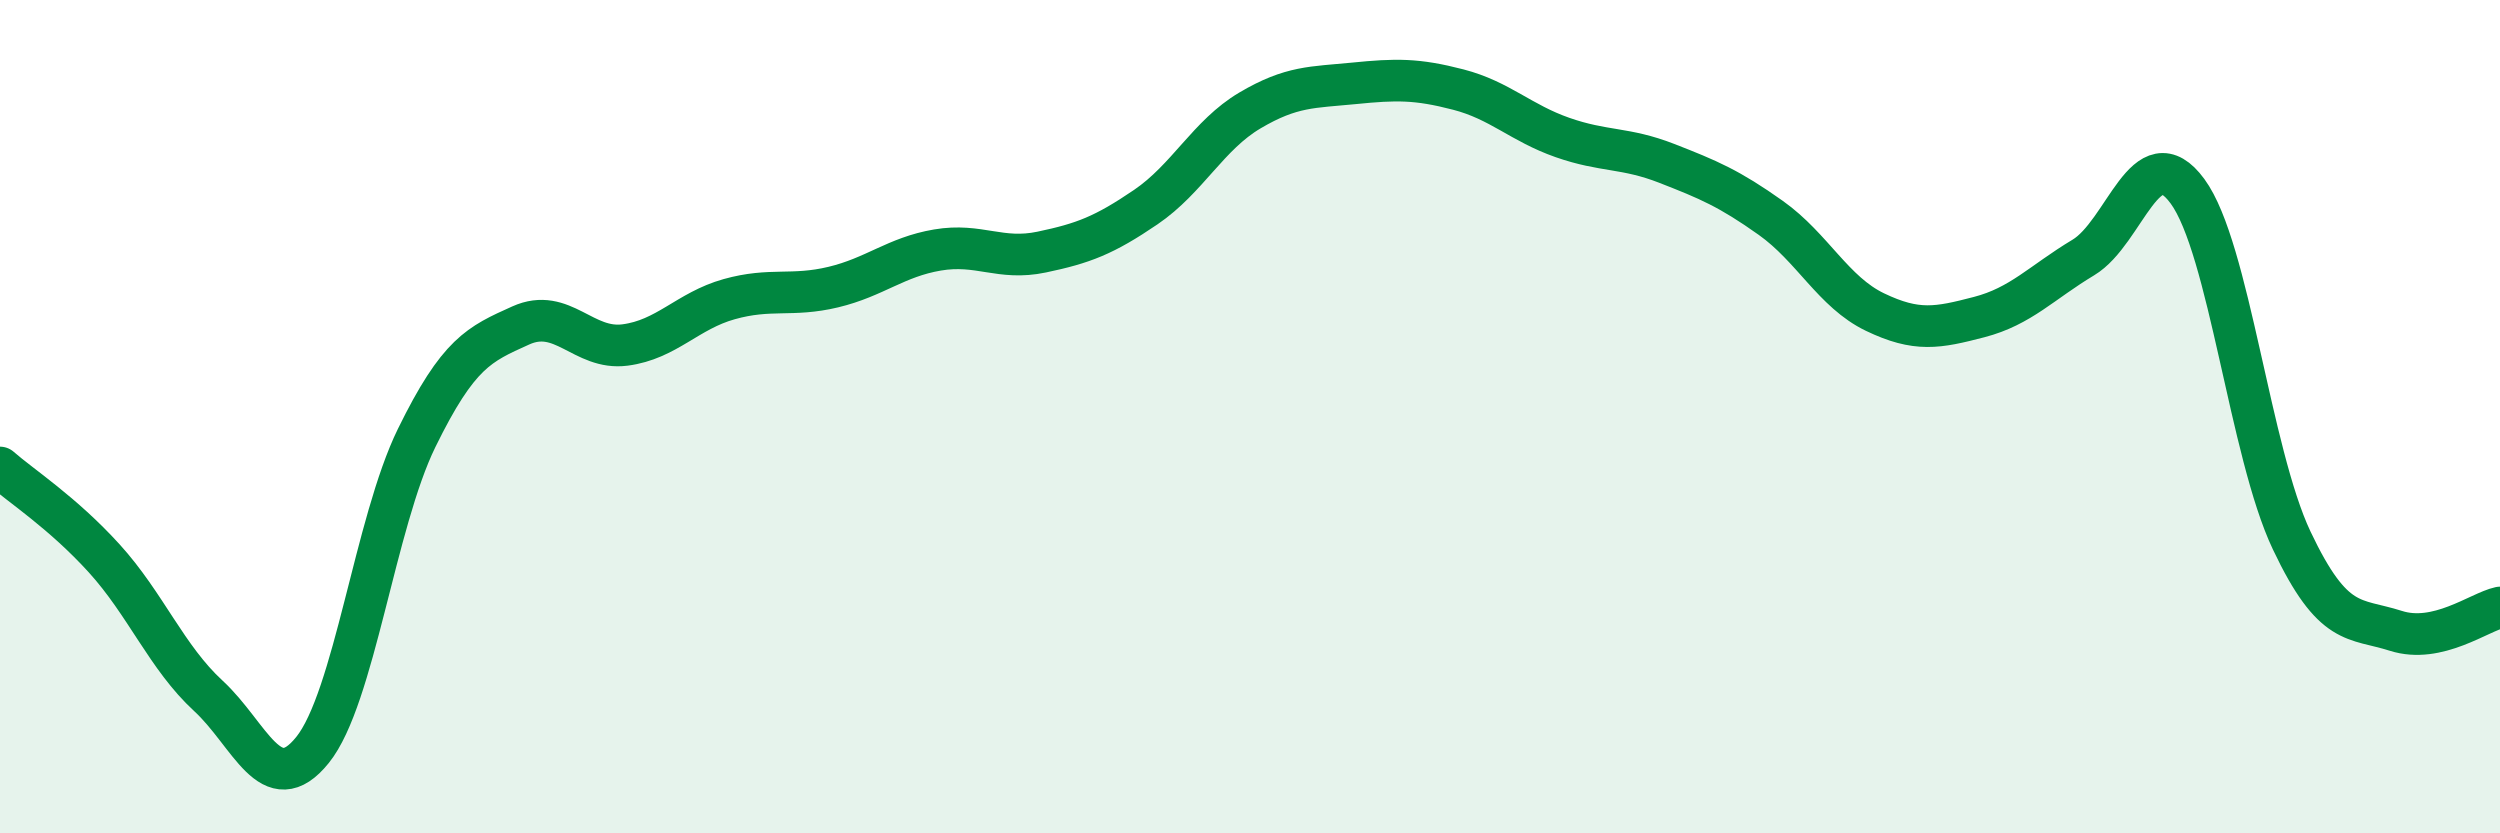
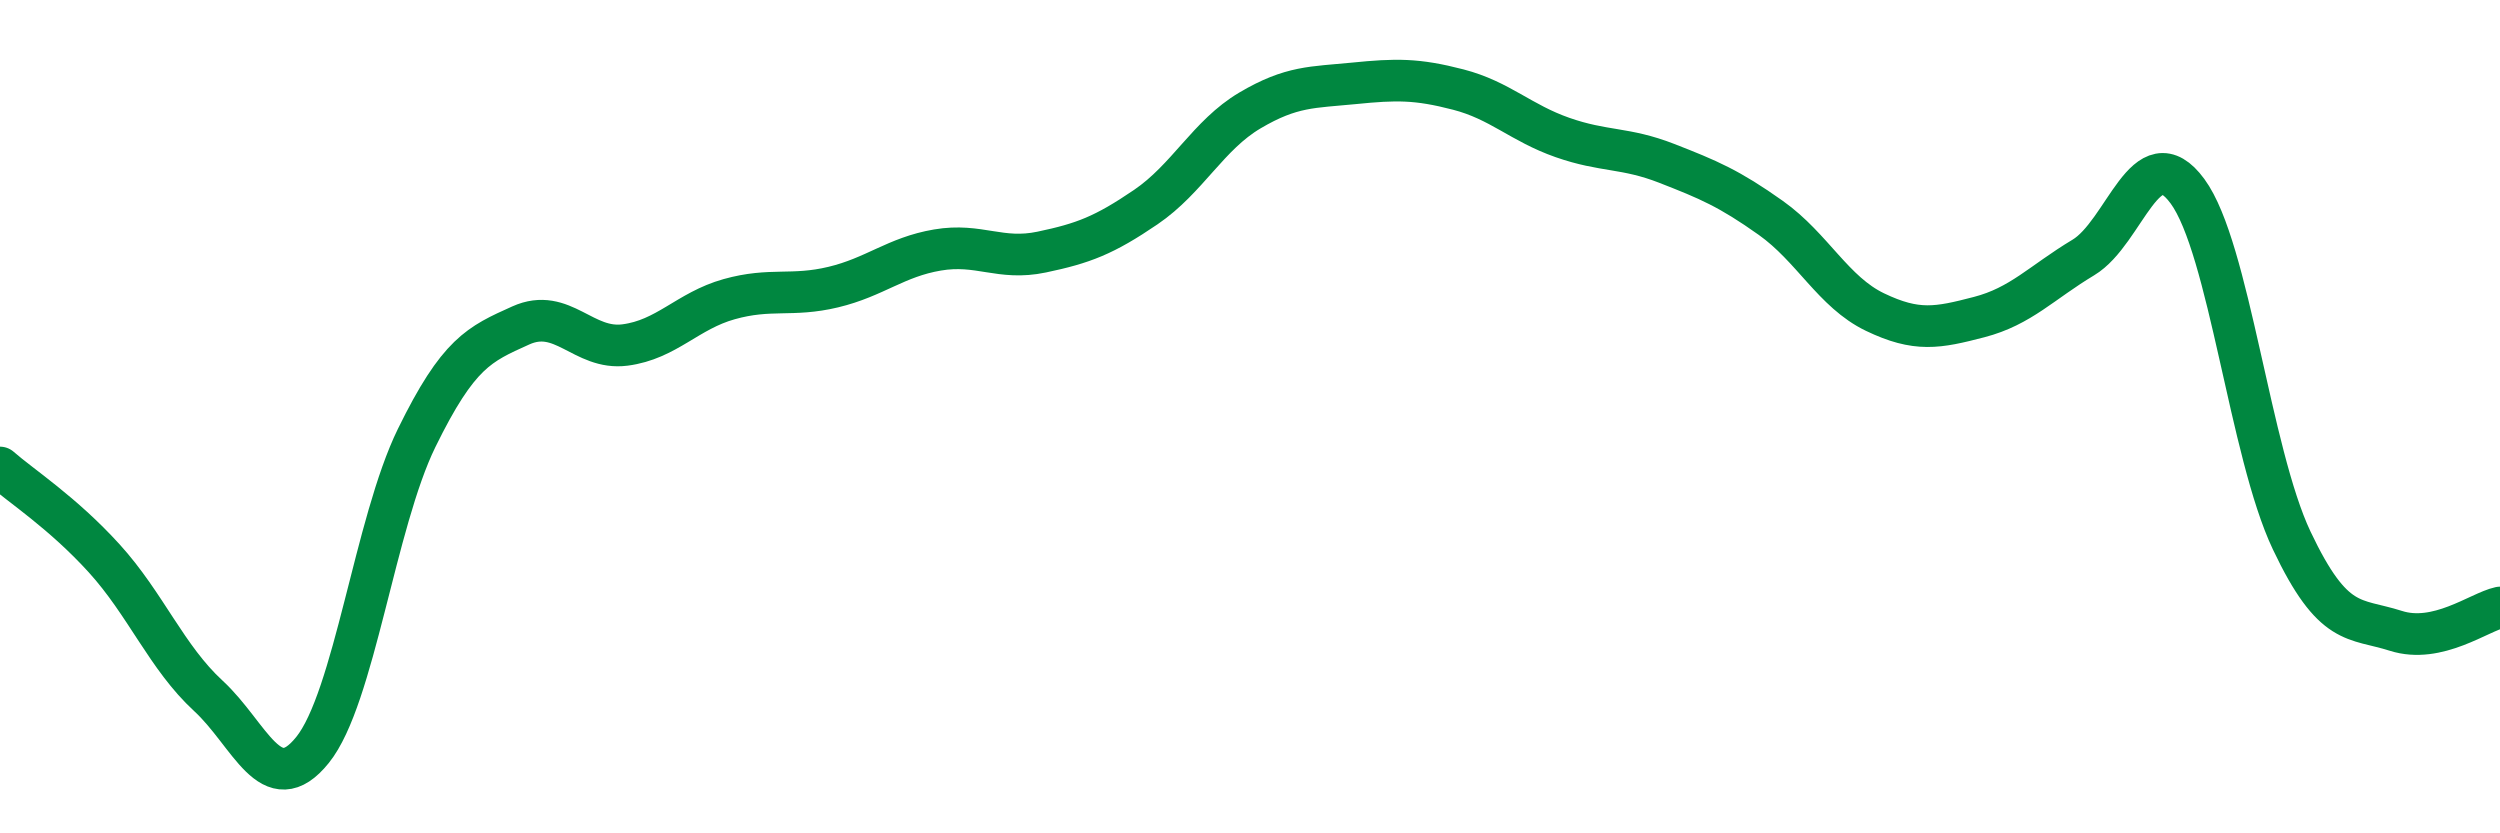
<svg xmlns="http://www.w3.org/2000/svg" width="60" height="20" viewBox="0 0 60 20">
-   <path d="M 0,11.22 C 0.5,11.66 1.5,12.3 2.5,13.4 C 3.5,14.5 4,15.78 5,16.7 C 6,17.62 6.5,19.24 7.5,18 C 8.5,16.76 9,12.55 10,10.51 C 11,8.47 11.5,8.26 12.5,7.81 C 13.5,7.36 14,8.41 15,8.28 C 16,8.15 16.5,7.46 17.5,7.18 C 18.5,6.9 19,7.13 20,6.89 C 21,6.65 21.5,6.17 22.5,6 C 23.5,5.83 24,6.26 25,6.05 C 26,5.84 26.5,5.65 27.5,4.97 C 28.5,4.29 29,3.24 30,2.65 C 31,2.06 31.5,2.1 32.5,2 C 33.5,1.9 34,1.89 35,2.15 C 36,2.41 36.5,2.95 37.5,3.3 C 38.5,3.65 39,3.53 40,3.92 C 41,4.31 41.5,4.52 42.5,5.23 C 43.5,5.94 44,7.01 45,7.49 C 46,7.97 46.5,7.87 47.5,7.61 C 48.5,7.35 49,6.78 50,6.18 C 51,5.58 51.5,3.23 52.5,4.59 C 53.5,5.95 54,10.86 55,12.97 C 56,15.08 56.5,14.82 57.5,15.14 C 58.5,15.46 59.5,14.69 60,14.58L60 20L0 20Z" fill="#008740" opacity="0.1" stroke-linecap="round" stroke-linejoin="round" />
  <path d="M 0,11.22 C 0.5,11.66 1.5,12.3 2.5,13.4 C 3.5,14.5 4,15.78 5,16.7 C 6,17.62 6.5,19.24 7.5,18 C 8.5,16.76 9,12.55 10,10.51 C 11,8.47 11.5,8.26 12.5,7.81 C 13.5,7.36 14,8.41 15,8.28 C 16,8.15 16.5,7.46 17.5,7.18 C 18.5,6.9 19,7.13 20,6.89 C 21,6.65 21.5,6.17 22.5,6 C 23.5,5.83 24,6.26 25,6.05 C 26,5.84 26.5,5.65 27.5,4.97 C 28.5,4.29 29,3.24 30,2.65 C 31,2.06 31.5,2.1 32.5,2 C 33.5,1.9 34,1.89 35,2.15 C 36,2.41 36.5,2.95 37.5,3.3 C 38.5,3.65 39,3.53 40,3.92 C 41,4.31 41.5,4.52 42.5,5.23 C 43.5,5.94 44,7.01 45,7.49 C 46,7.97 46.5,7.87 47.5,7.61 C 48.5,7.35 49,6.78 50,6.18 C 51,5.58 51.5,3.23 52.5,4.59 C 53.5,5.95 54,10.86 55,12.97 C 56,15.08 56.5,14.82 57.5,15.14 C 58.5,15.46 59.5,14.69 60,14.58" stroke="#008740" stroke-width="1" fill="none" stroke-linecap="round" stroke-linejoin="round" />
</svg>